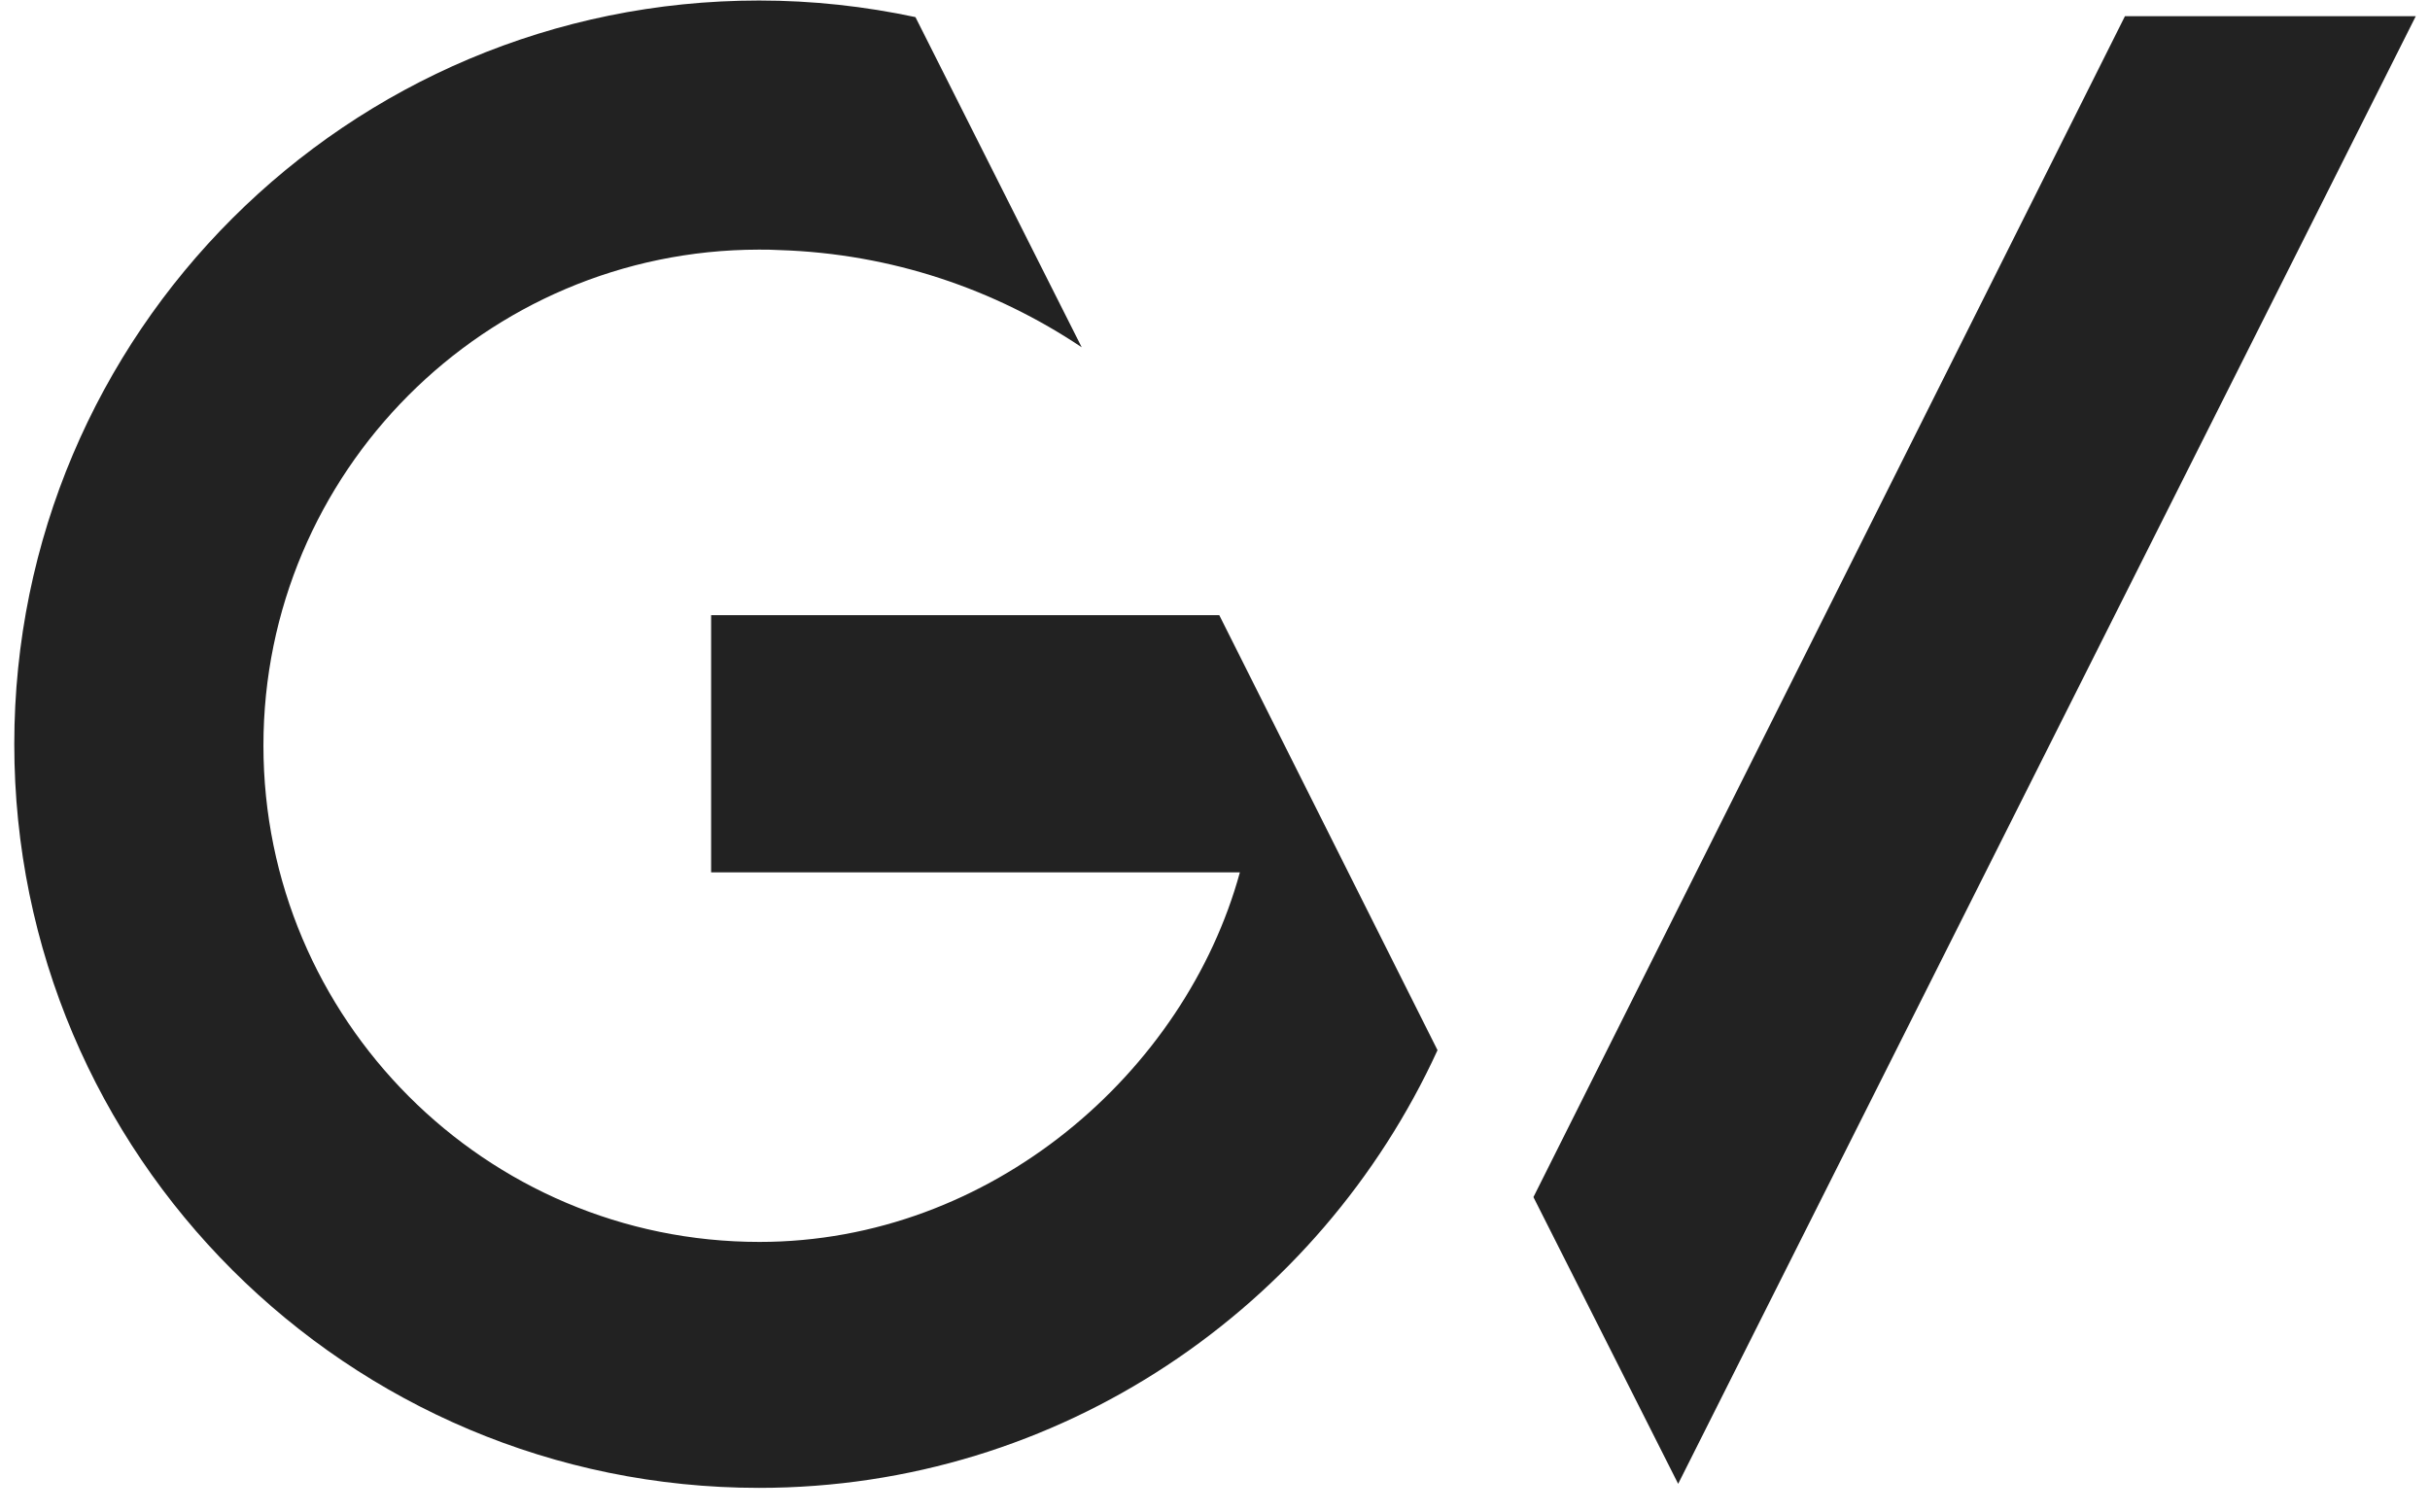
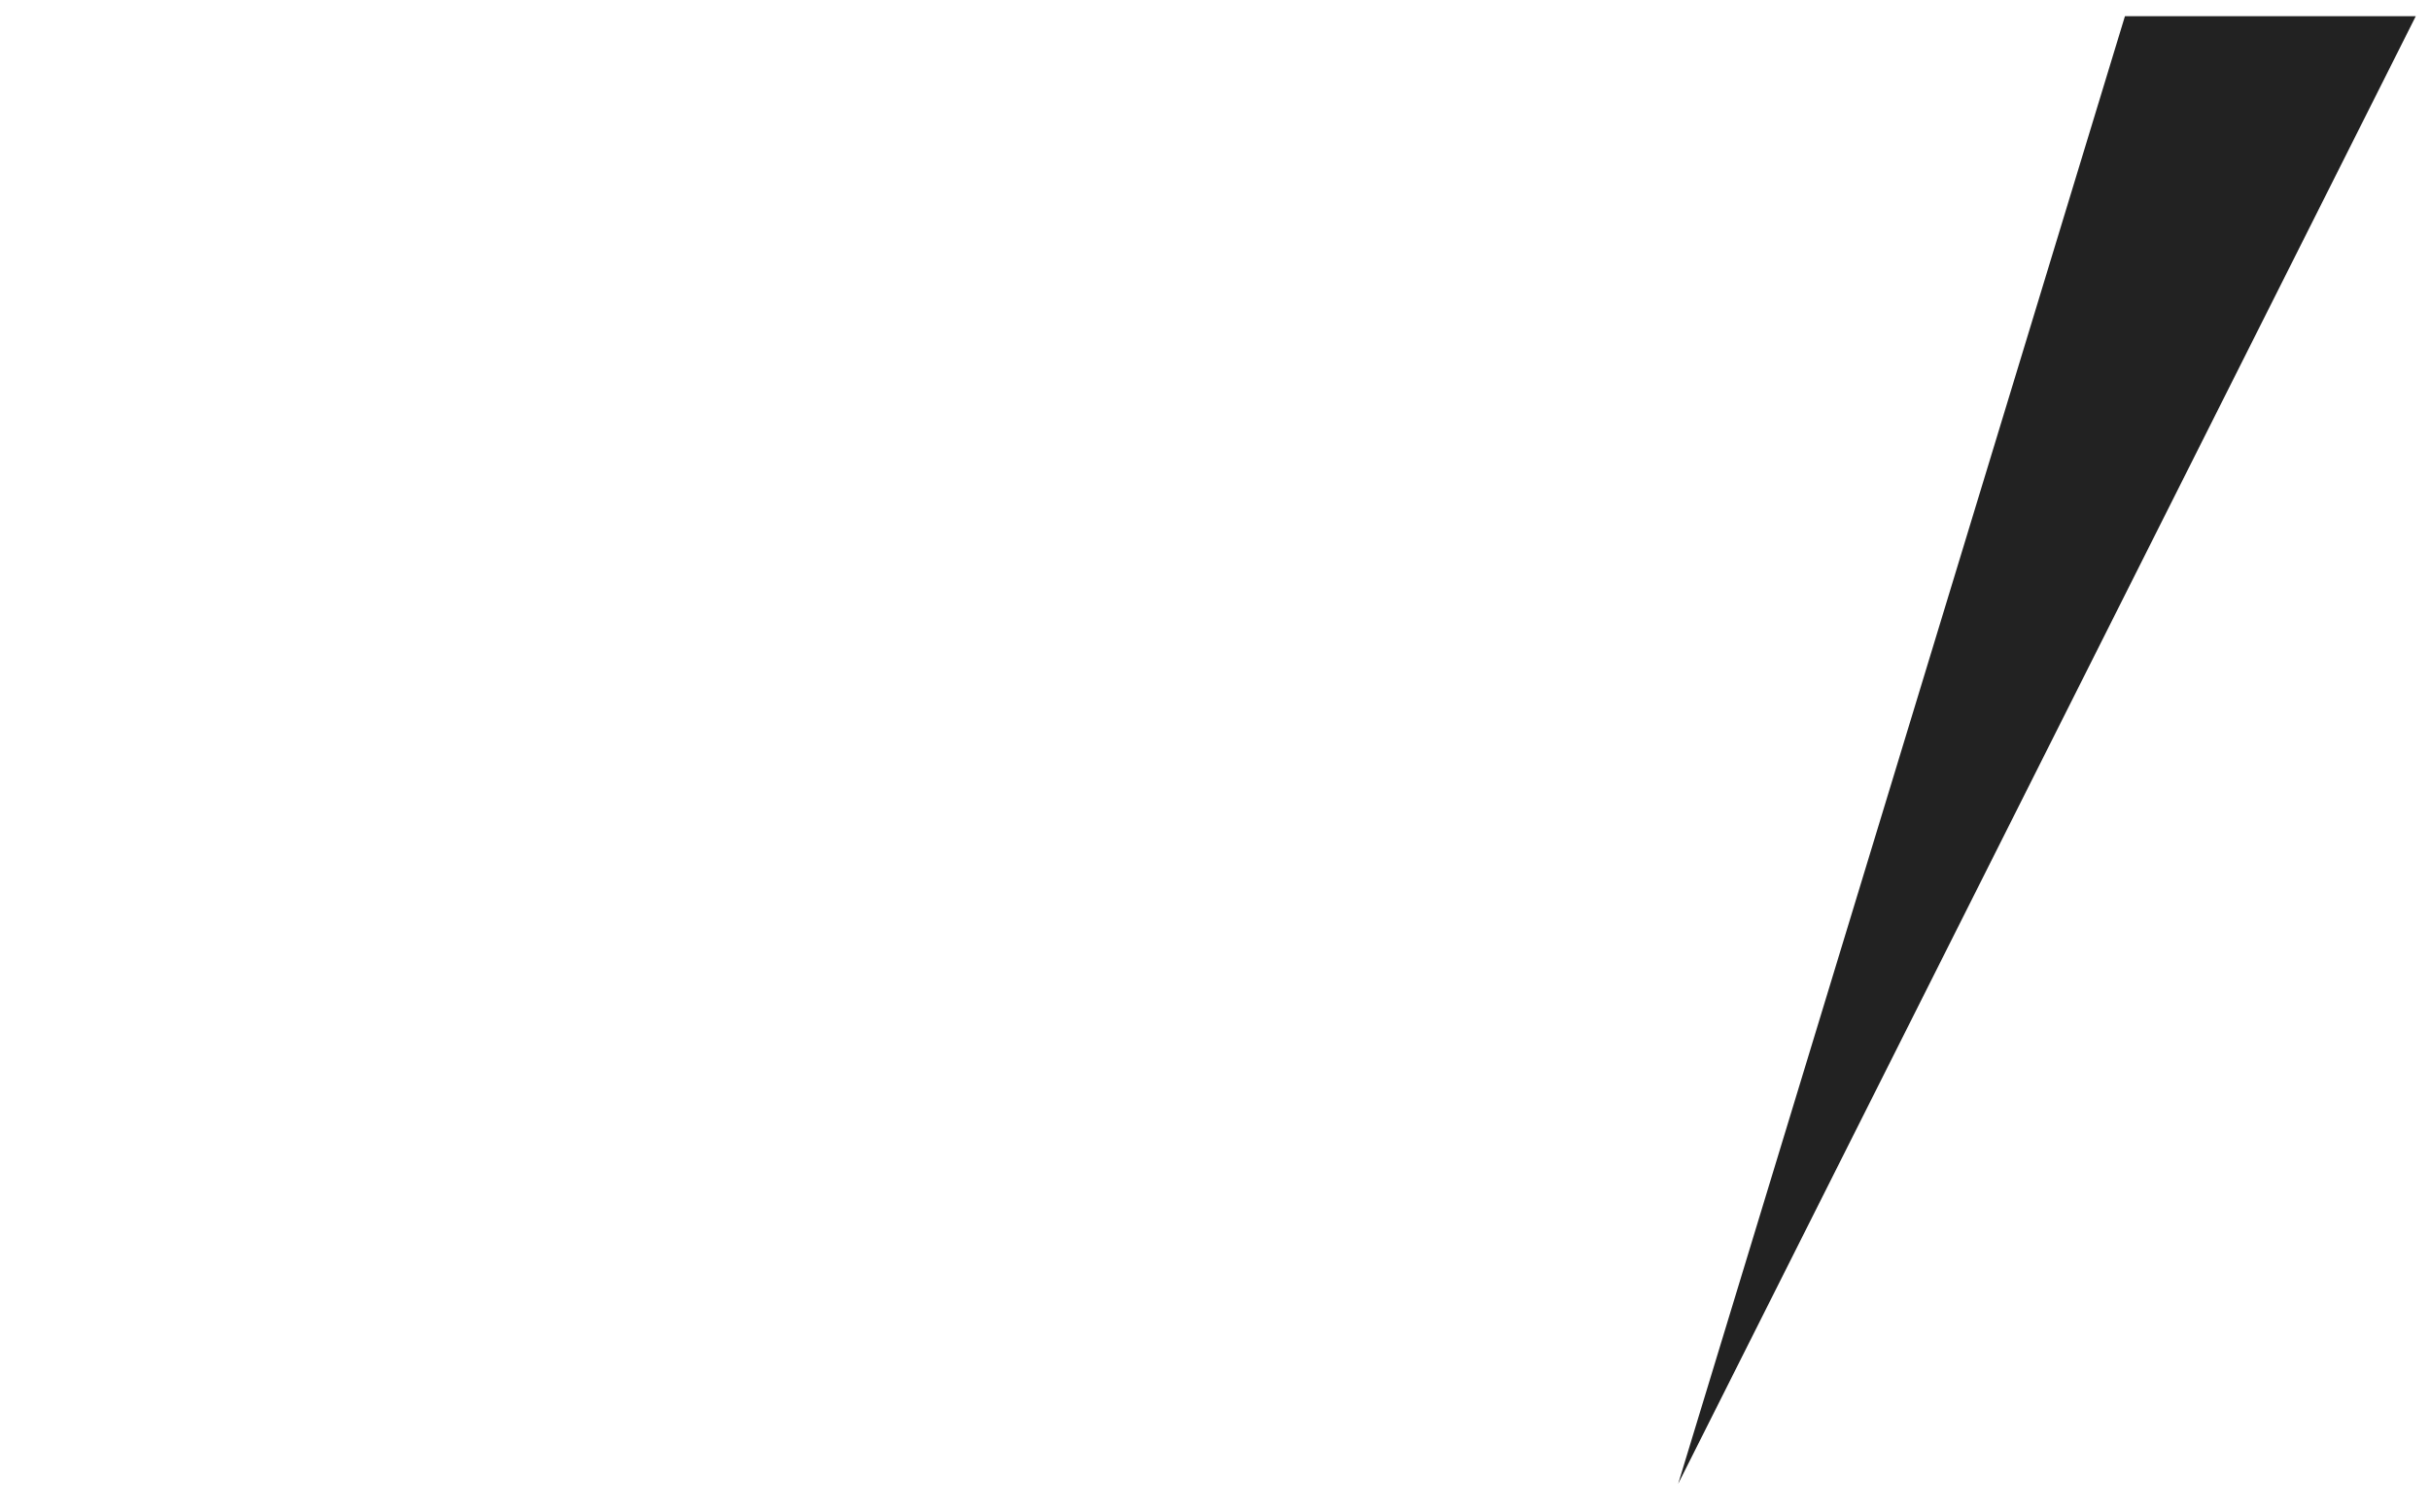
<svg xmlns="http://www.w3.org/2000/svg" width="98" height="61" viewBox="0 0 98 61" fill="none">
-   <path d="M30.612 60.022C14.022 60.022 0.576 46.594 0.576 30.021C0.576 13.449 14.022 0.021 30.612 0.021C32.781 0.021 34.877 0.256 36.919 0.69L43.624 14.009C40.136 11.678 35.98 10.232 31.426 10.088C31.154 10.07 30.865 10.07 30.594 10.07C19.552 10.088 10.624 19.07 10.624 30.076C10.624 41.1 19.57 50.1 30.63 50.1C39.974 50.1 47.799 43.25 50.004 35.19H28.679V24.817H49.173L57.974 42.365C53.221 52.738 42.757 60.022 30.612 60.022Z" fill="#222222" />
-   <path d="M67.679 59.859L61.842 48.292L85.697 0.654H97.426L67.679 59.859Z" fill="#222222" />
+   <path d="M67.679 59.859L85.697 0.654H97.426L67.679 59.859Z" fill="#222222" />
</svg>